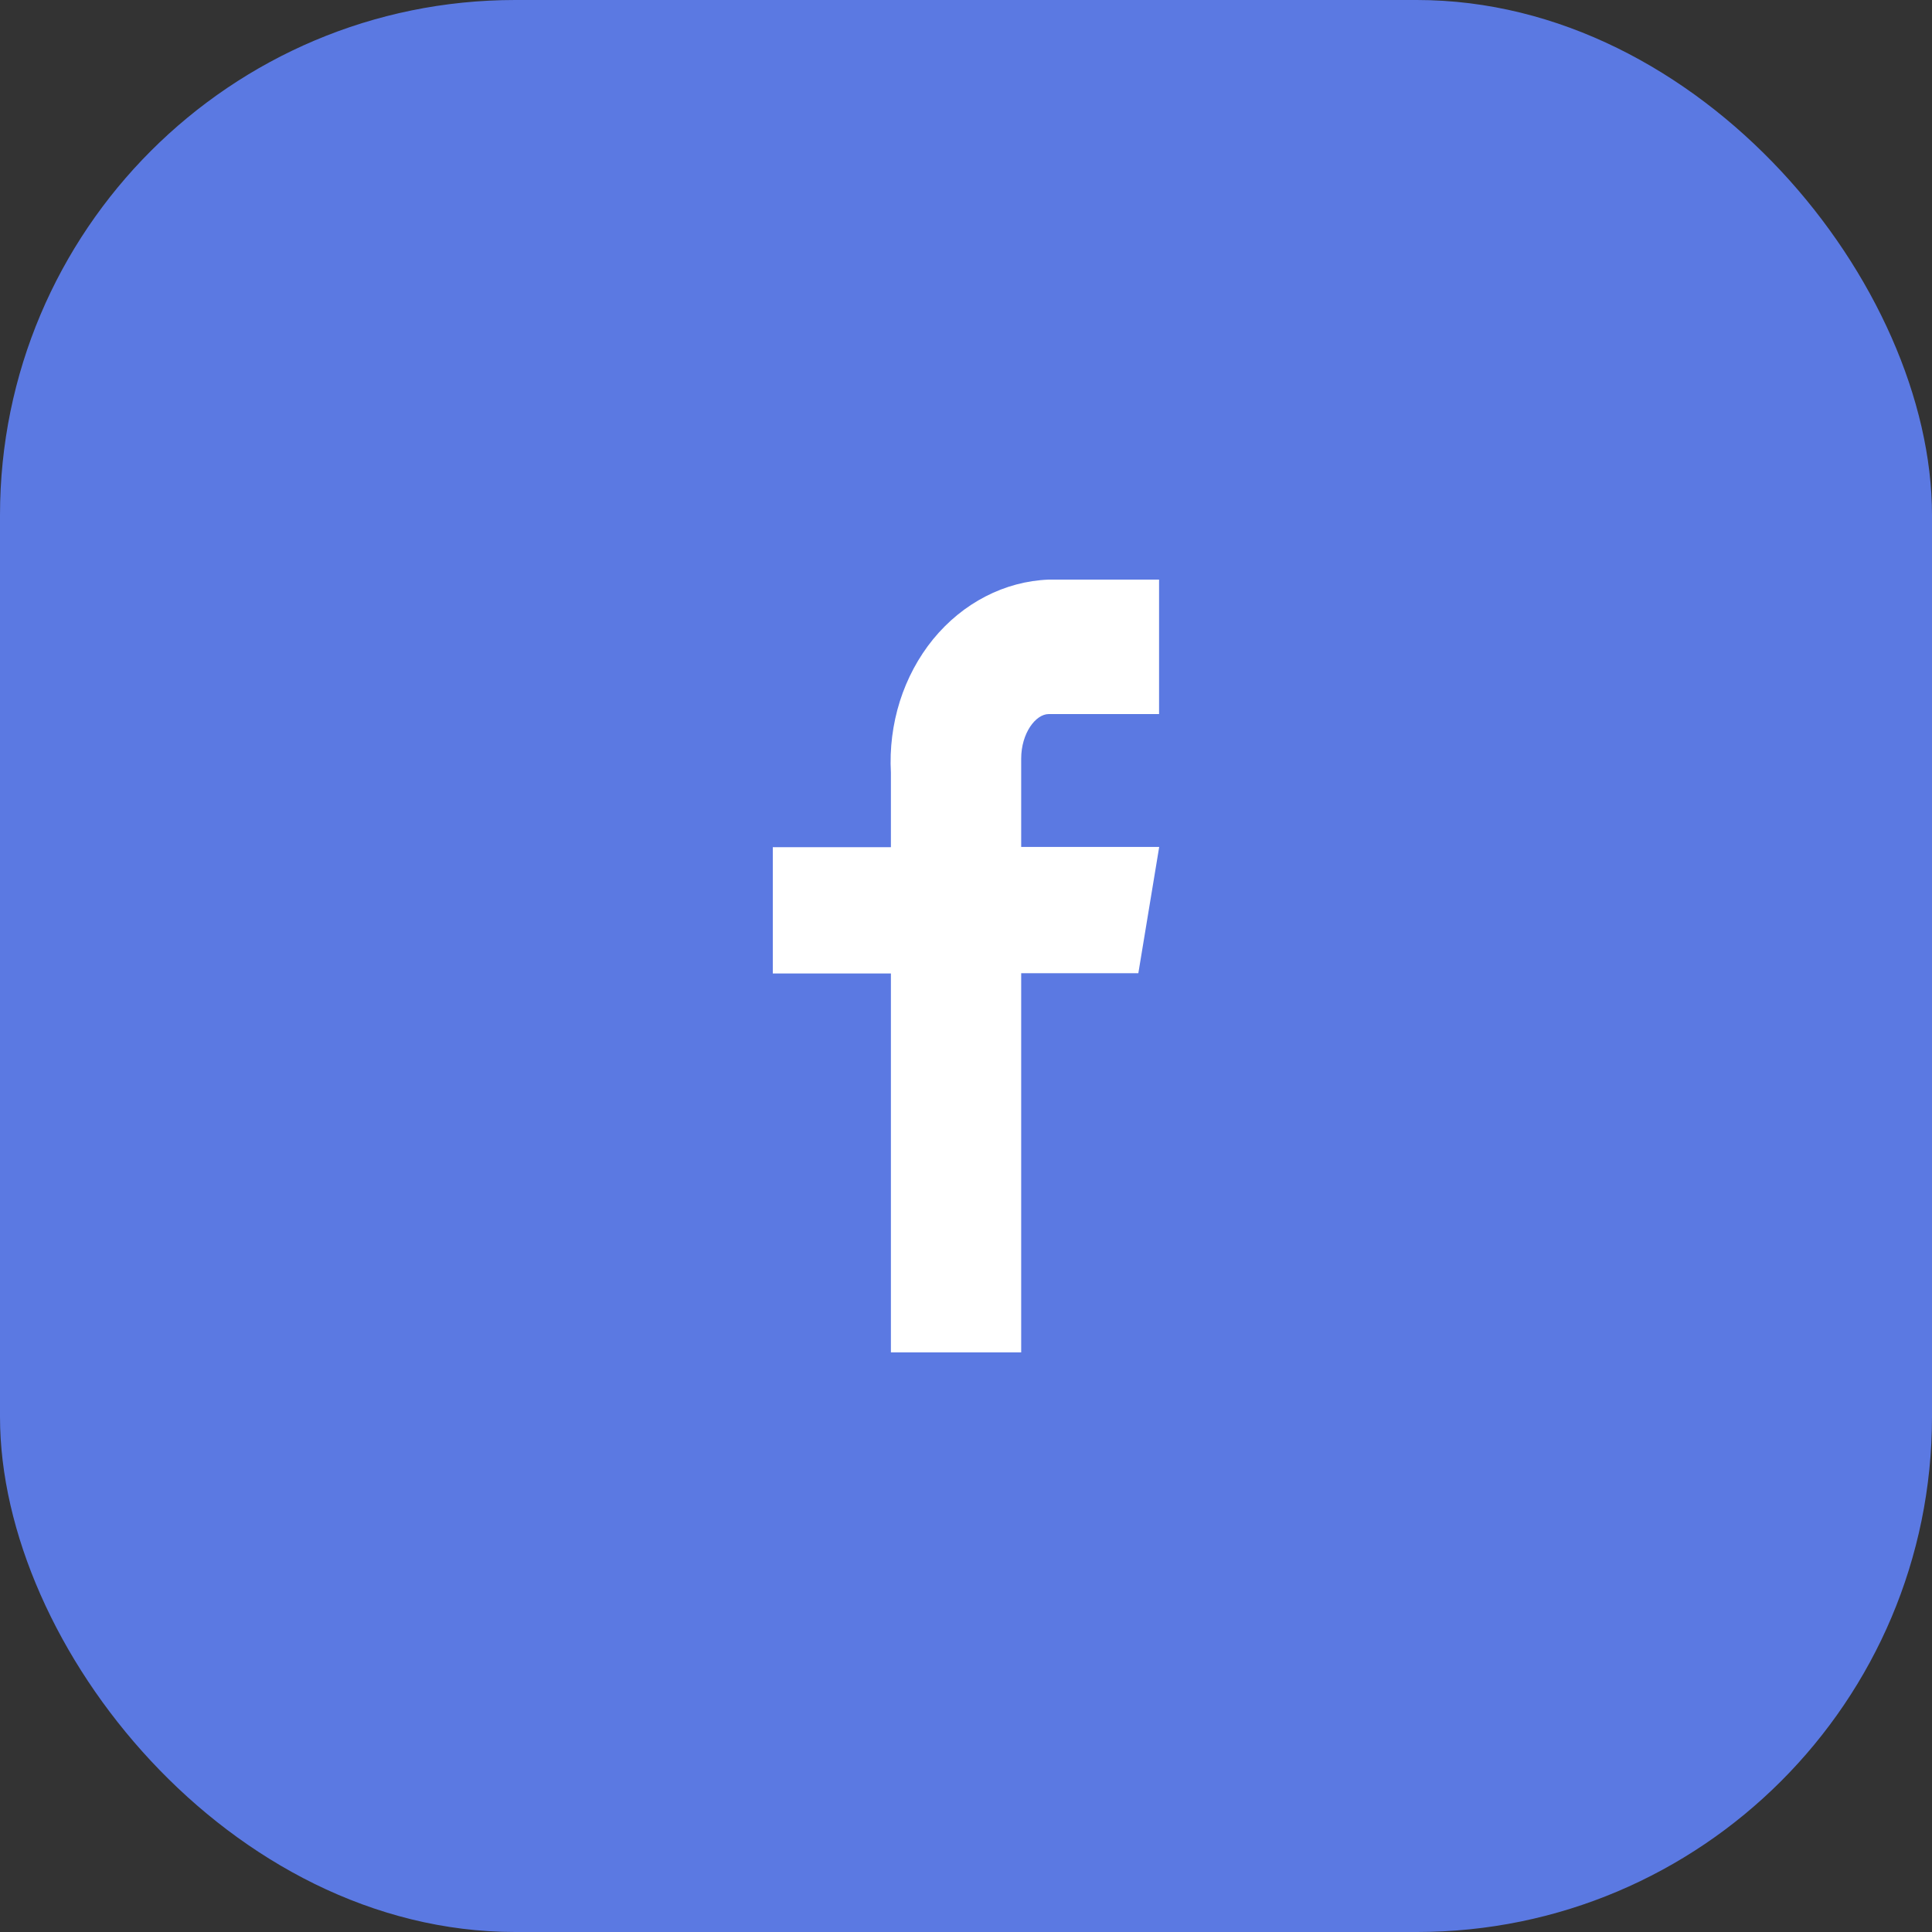
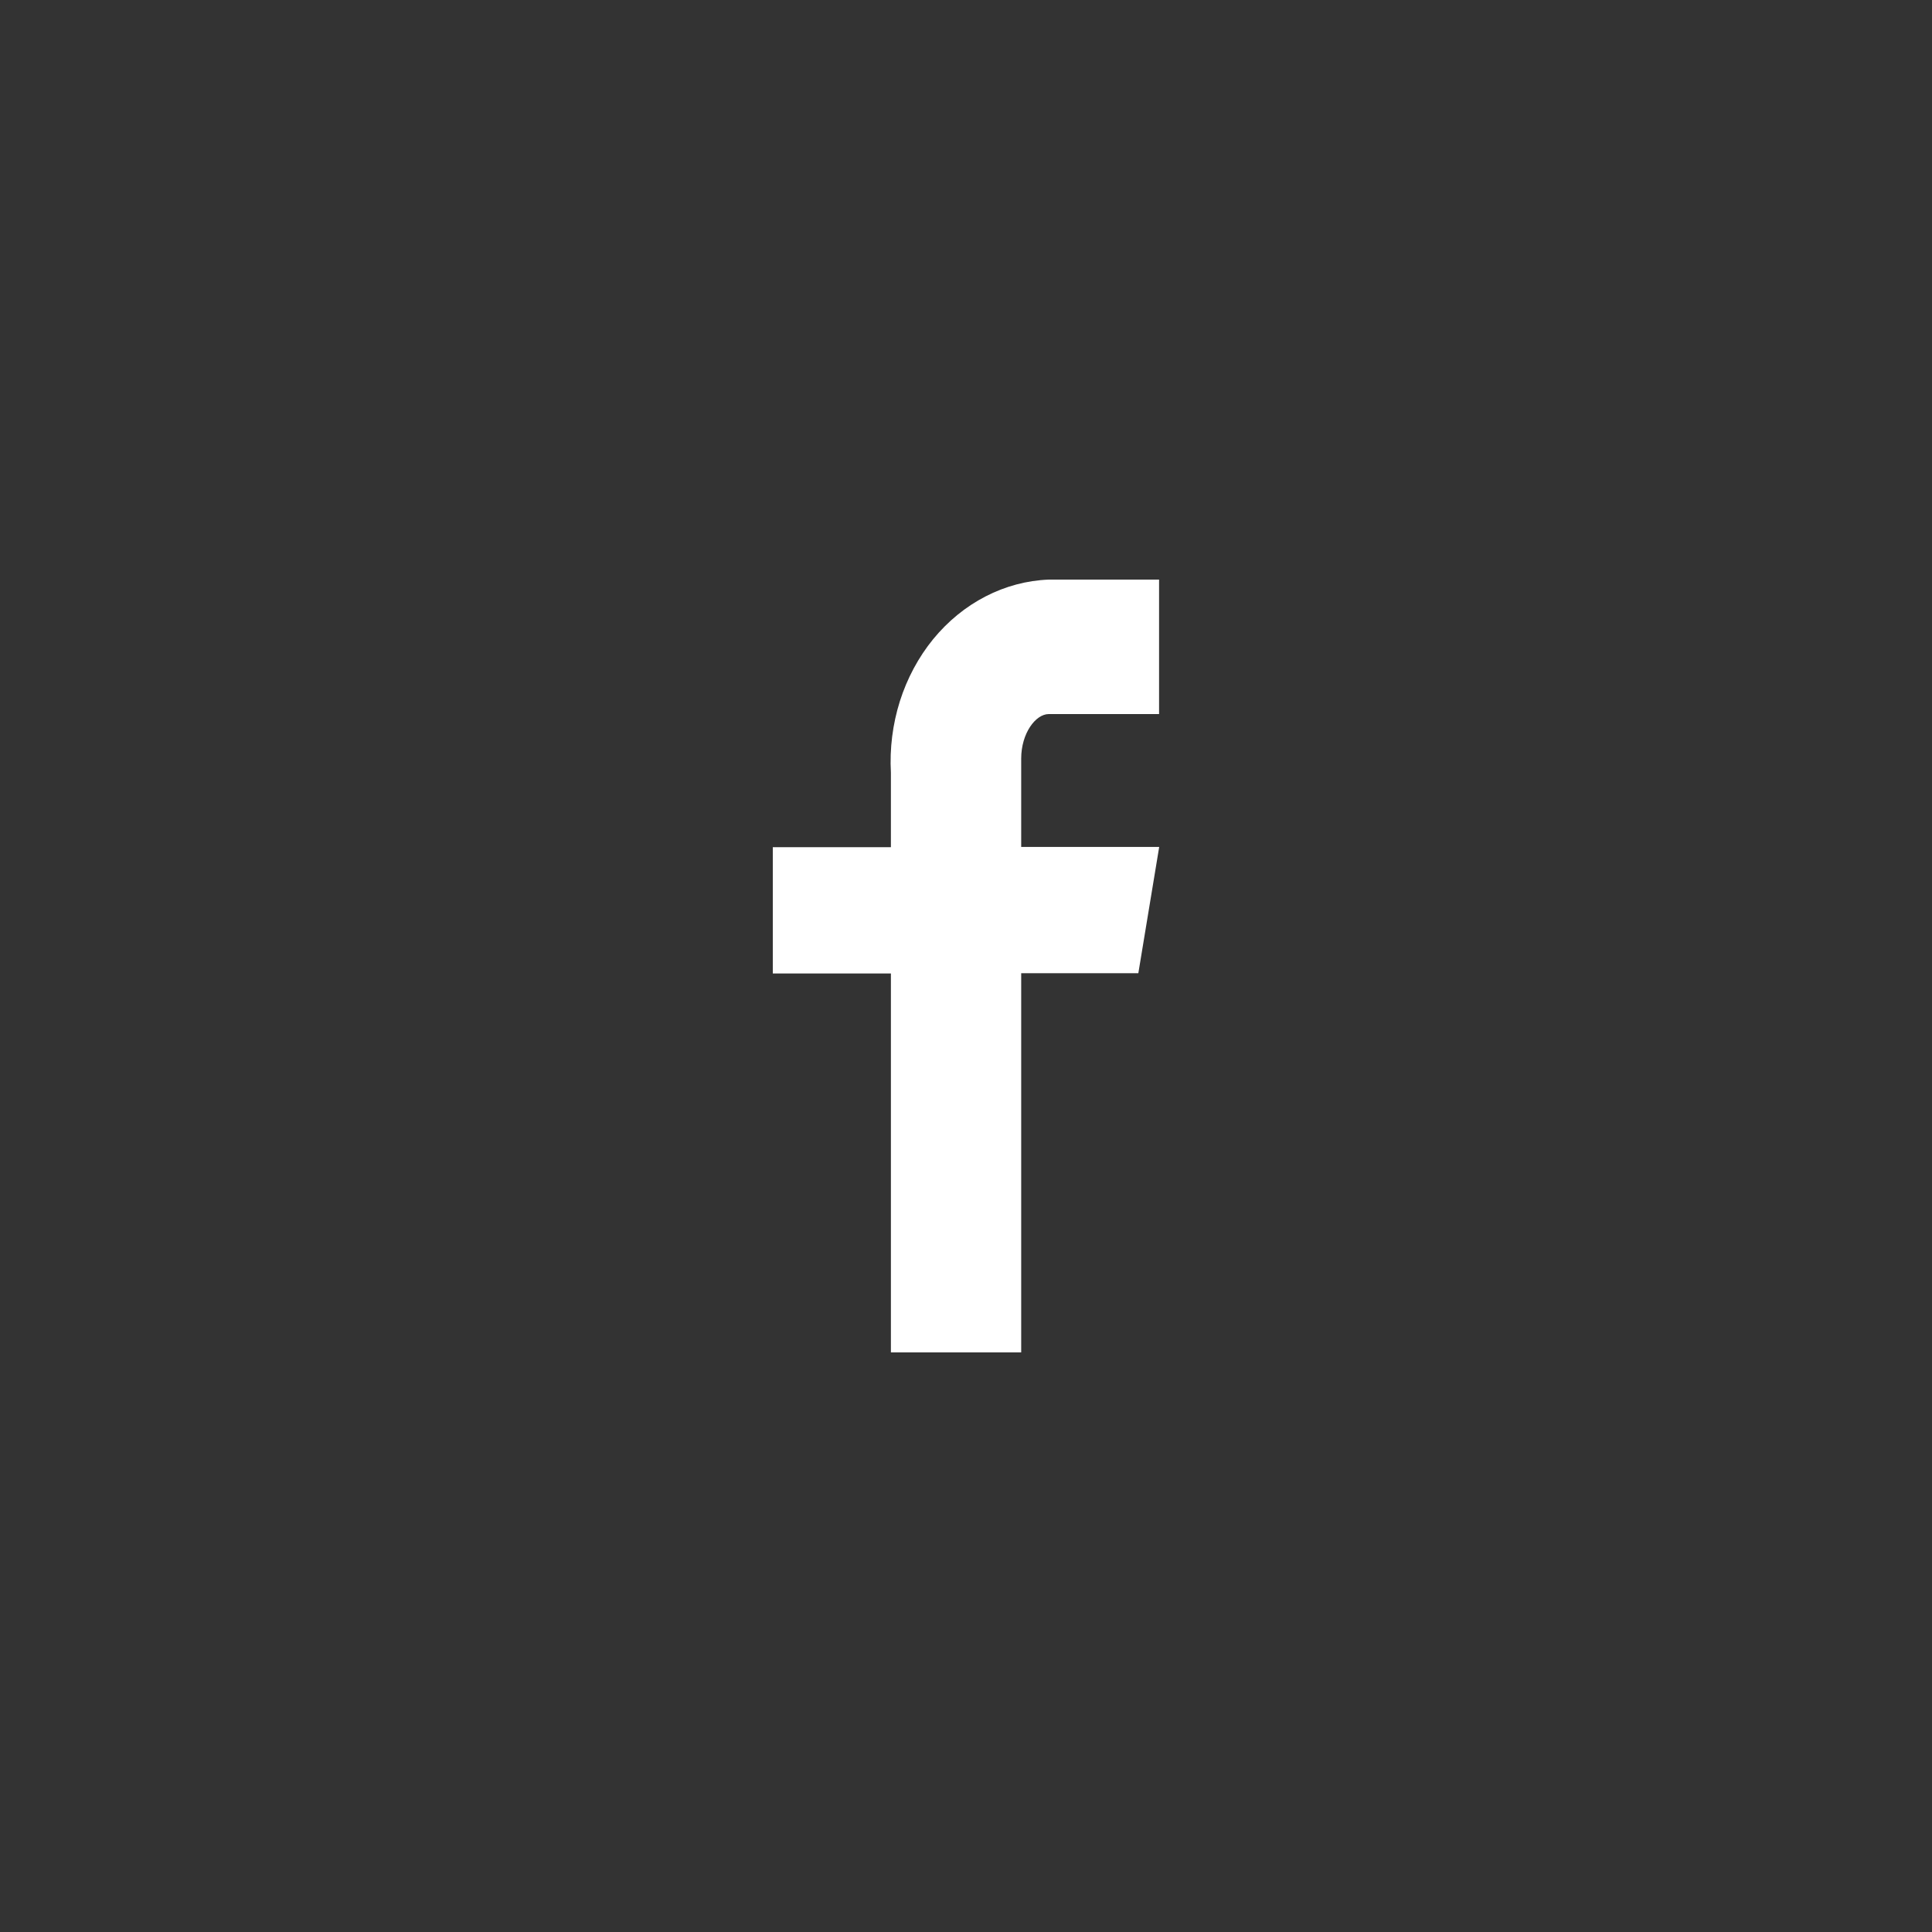
<svg xmlns="http://www.w3.org/2000/svg" width="30" height="30" viewBox="0 0 30 30" fill="none">
  <rect x="0" y="0" width="30" height="30" fill="#333333" stroke="none" />
-   <rect width="30" height="30" rx="8" fill="#5B79E2" />
  <path d="M17.998 11.088H16.285C16.082 11.088 15.857 11.385 15.857 11.78V13.151H18L17.676 15.112H15.857V21H13.834V15.116H12V13.155H13.834V12C13.813 11.623 13.861 11.245 13.973 10.889C14.086 10.533 14.262 10.205 14.49 9.925C14.719 9.646 14.995 9.42 15.304 9.261C15.612 9.102 15.946 9.013 16.285 9H17.998V11.088Z" fill="white" />
</svg>